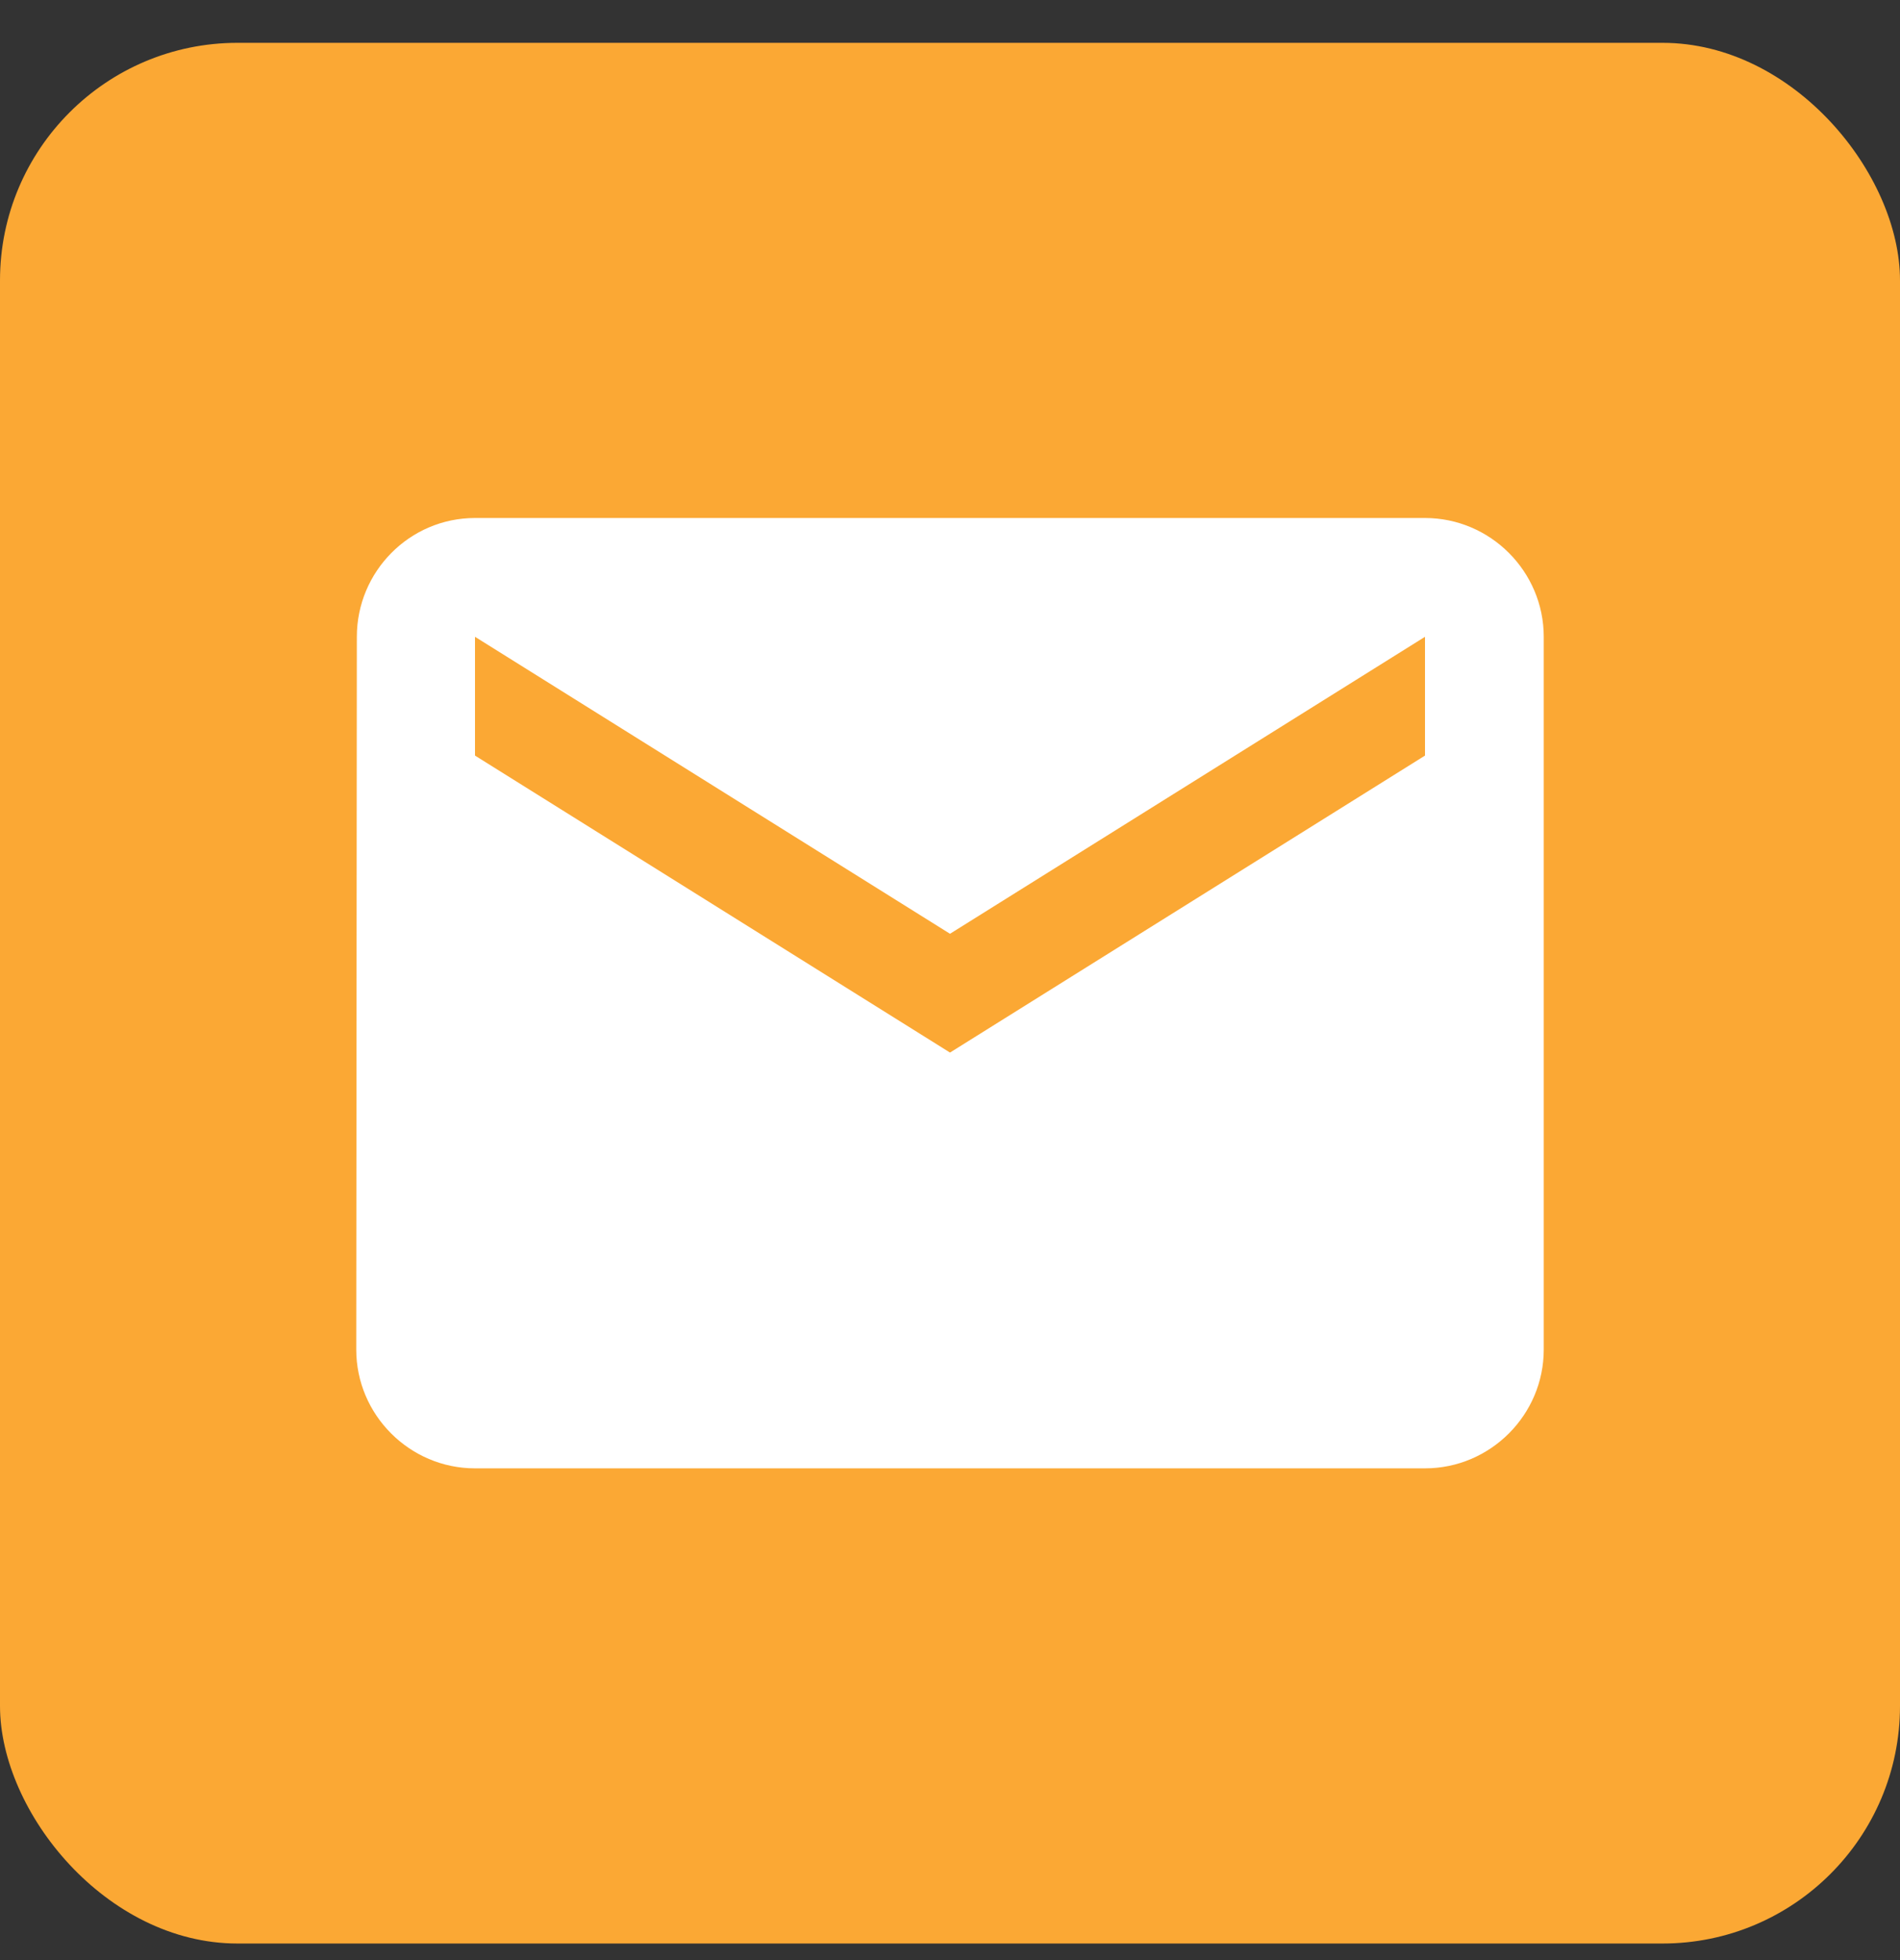
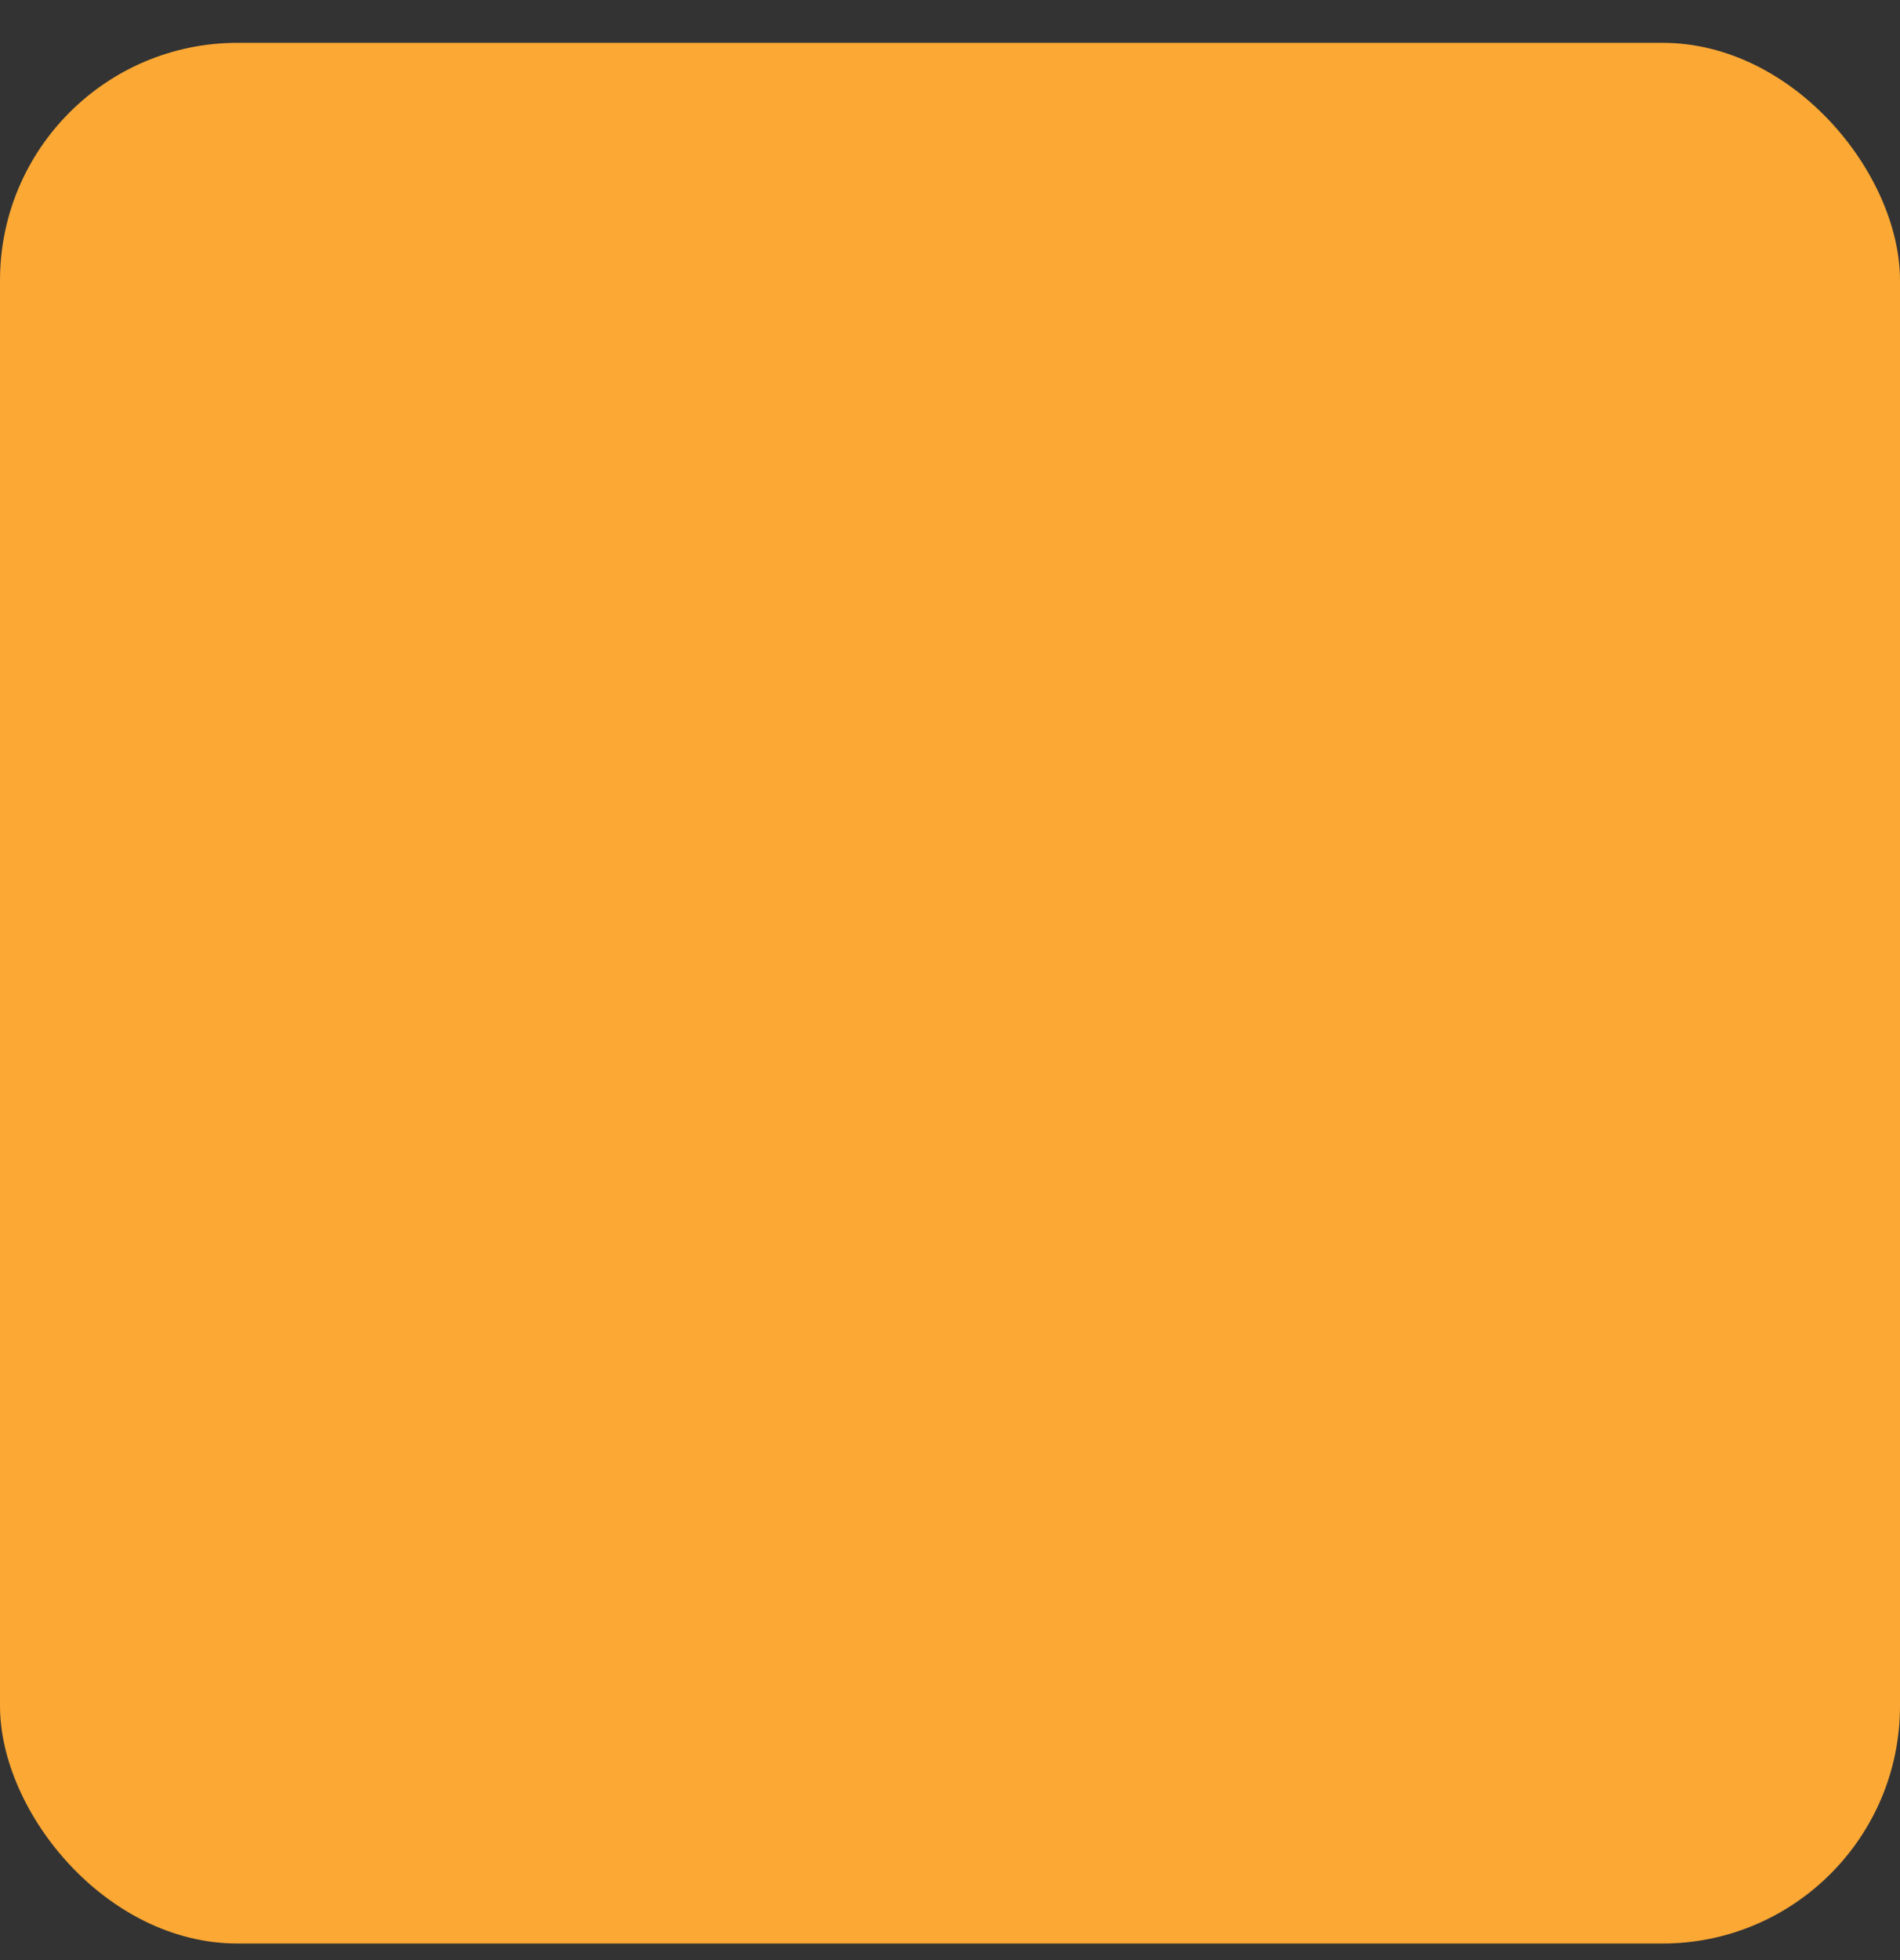
<svg xmlns="http://www.w3.org/2000/svg" width="32" height="33" viewBox="0 0 32 33" fill="none">
  <rect x="0" y="0" width="32" height="33" fill="#333333" stroke="none" />
  <rect y="0.721" width="32" height="32" rx="4" fill="#FBA834" />
-   <path d="M24 8.721H8C6.9 8.721 6.01 9.621 6.01 10.721L6 22.721C6 23.821 6.9 24.721 8 24.721H24C25.1 24.721 26 23.821 26 22.721V10.721C26 9.621 25.1 8.721 24 8.721ZM24 12.721L16 17.721L8 12.721V10.721L16 15.721L24 10.721V12.721Z" fill="white" />
</svg>